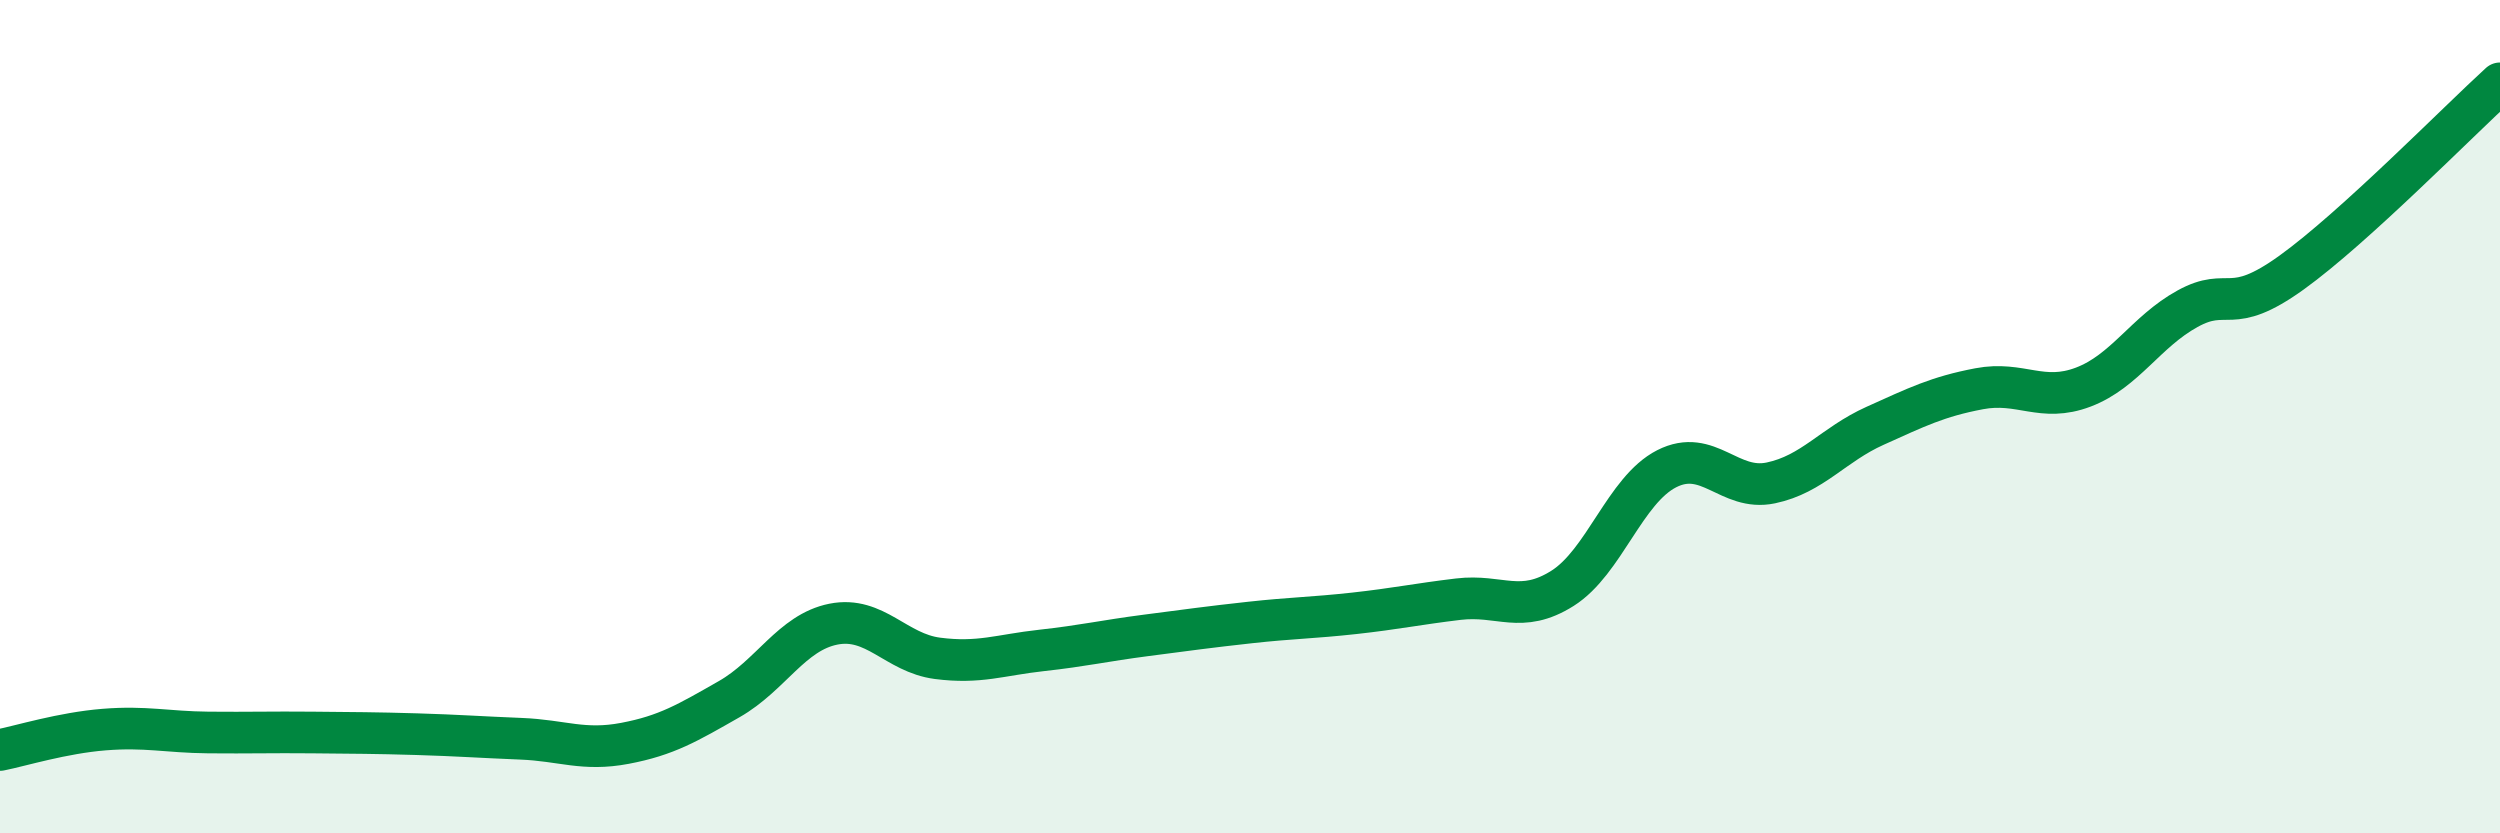
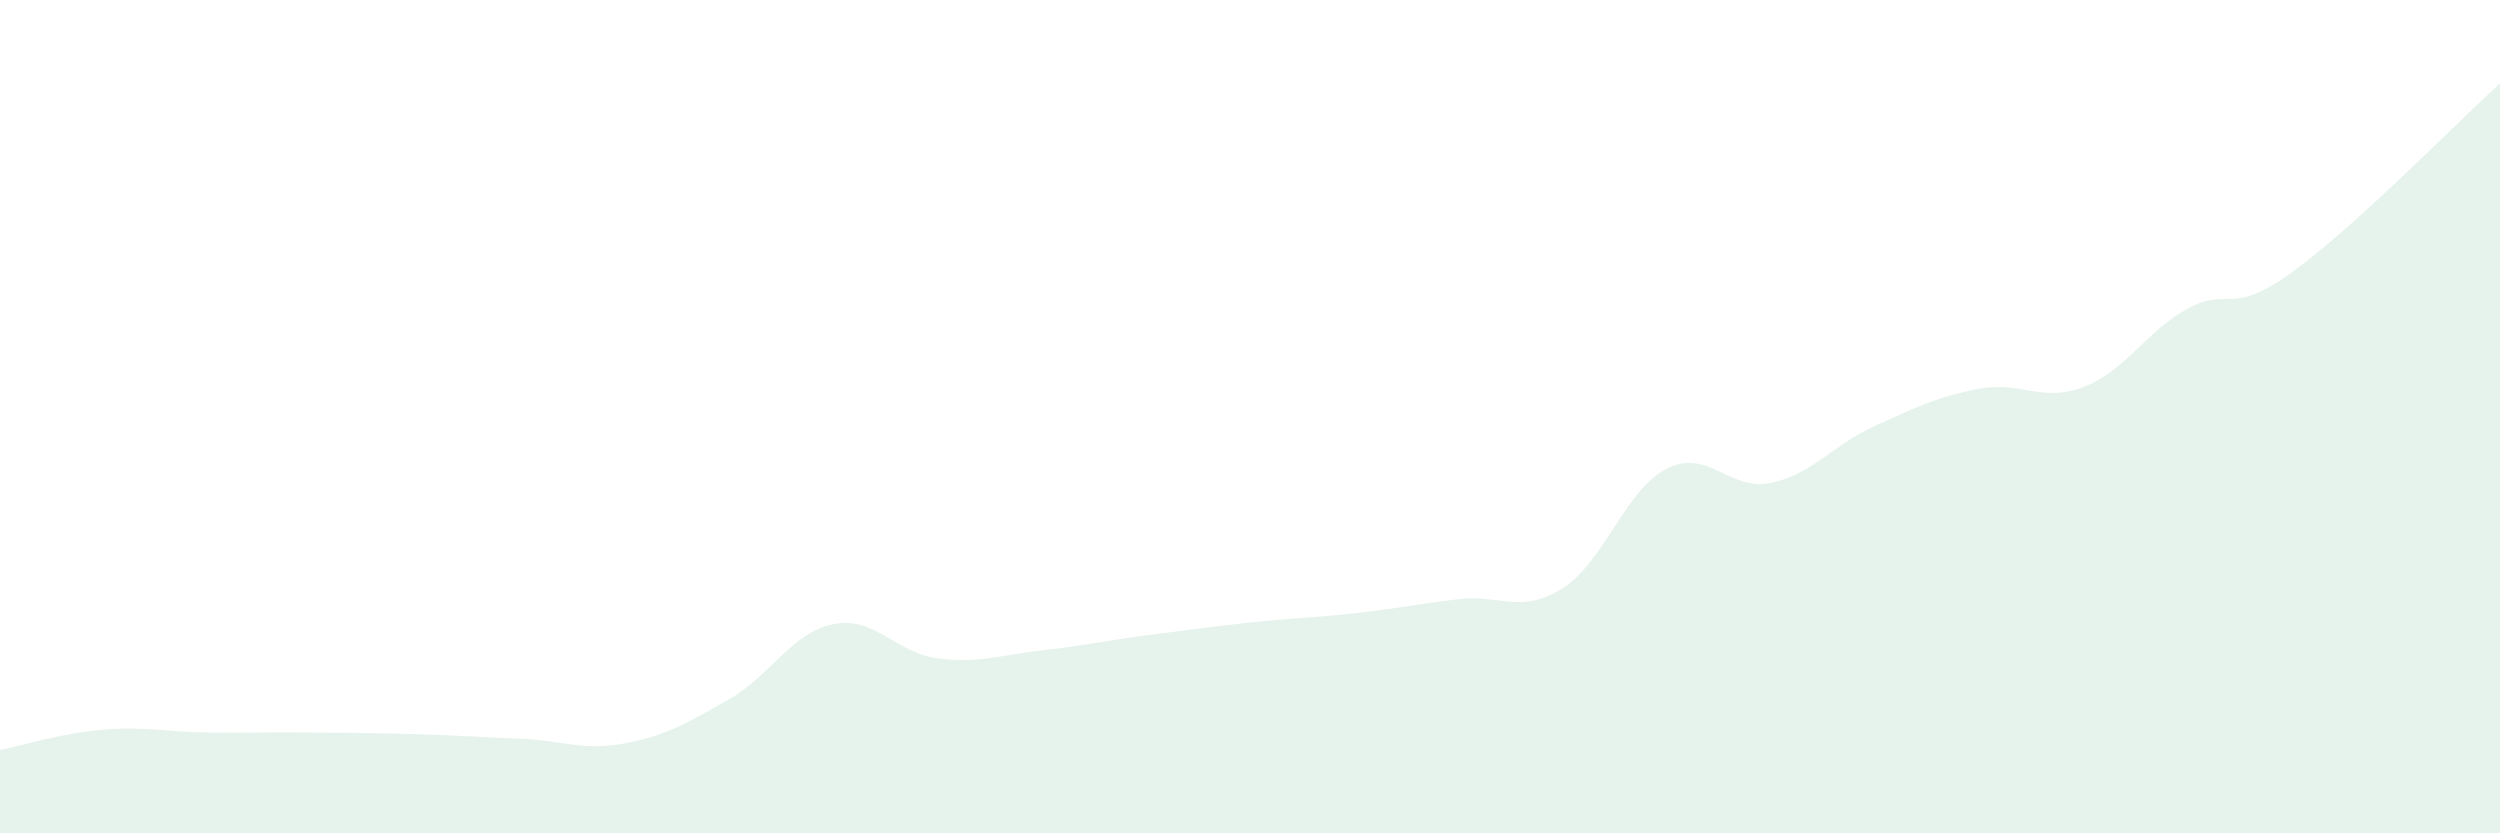
<svg xmlns="http://www.w3.org/2000/svg" width="60" height="20" viewBox="0 0 60 20">
  <path d="M 0,18 C 0.5,17.9 1.5,17.59 2.5,17.51 C 3.5,17.43 4,17.57 5,17.58 C 6,17.59 6.5,17.57 7.5,17.58 C 8.5,17.59 9,17.59 10,17.62 C 11,17.65 11.5,17.69 12.5,17.73 C 13.5,17.77 14,18.03 15,17.84 C 16,17.65 16.5,17.35 17.5,16.78 C 18.5,16.21 19,15.18 20,14.98 C 21,14.78 21.5,15.67 22.5,15.8 C 23.5,15.93 24,15.72 25,15.61 C 26,15.5 26.5,15.38 27.5,15.25 C 28.5,15.12 29,15.05 30,14.94 C 31,14.83 31.5,14.83 32.5,14.72 C 33.5,14.61 34,14.5 35,14.38 C 36,14.26 36.5,14.75 37.5,14.12 C 38.5,13.49 39,11.76 40,11.25 C 41,10.74 41.5,11.8 42.5,11.59 C 43.5,11.38 44,10.67 45,10.22 C 46,9.77 46.5,9.52 47.5,9.33 C 48.5,9.14 49,9.67 50,9.29 C 51,8.91 51.5,7.96 52.5,7.41 C 53.5,6.86 53.5,7.62 55,6.54 C 56.5,5.46 59,2.91 60,2L60 20L0 20Z" fill="#008740" opacity="0.1" stroke-linecap="round" stroke-linejoin="round" />
-   <path d="M 0,18 C 0.5,17.9 1.5,17.59 2.5,17.51 C 3.5,17.43 4,17.57 5,17.58 C 6,17.59 6.5,17.57 7.5,17.58 C 8.5,17.59 9,17.59 10,17.62 C 11,17.65 11.5,17.69 12.5,17.73 C 13.5,17.77 14,18.03 15,17.84 C 16,17.65 16.5,17.35 17.5,16.78 C 18.5,16.21 19,15.18 20,14.98 C 21,14.78 21.5,15.67 22.5,15.8 C 23.5,15.93 24,15.72 25,15.61 C 26,15.5 26.5,15.38 27.5,15.25 C 28.5,15.12 29,15.05 30,14.94 C 31,14.83 31.5,14.83 32.5,14.72 C 33.5,14.61 34,14.5 35,14.38 C 36,14.26 36.5,14.75 37.5,14.12 C 38.5,13.49 39,11.76 40,11.25 C 41,10.74 41.5,11.8 42.5,11.59 C 43.5,11.38 44,10.67 45,10.22 C 46,9.77 46.5,9.52 47.5,9.33 C 48.5,9.14 49,9.67 50,9.29 C 51,8.91 51.5,7.96 52.5,7.41 C 53.5,6.86 53.5,7.62 55,6.54 C 56.5,5.46 59,2.91 60,2" stroke="#008740" stroke-width="1" fill="none" stroke-linecap="round" stroke-linejoin="round" />
</svg>